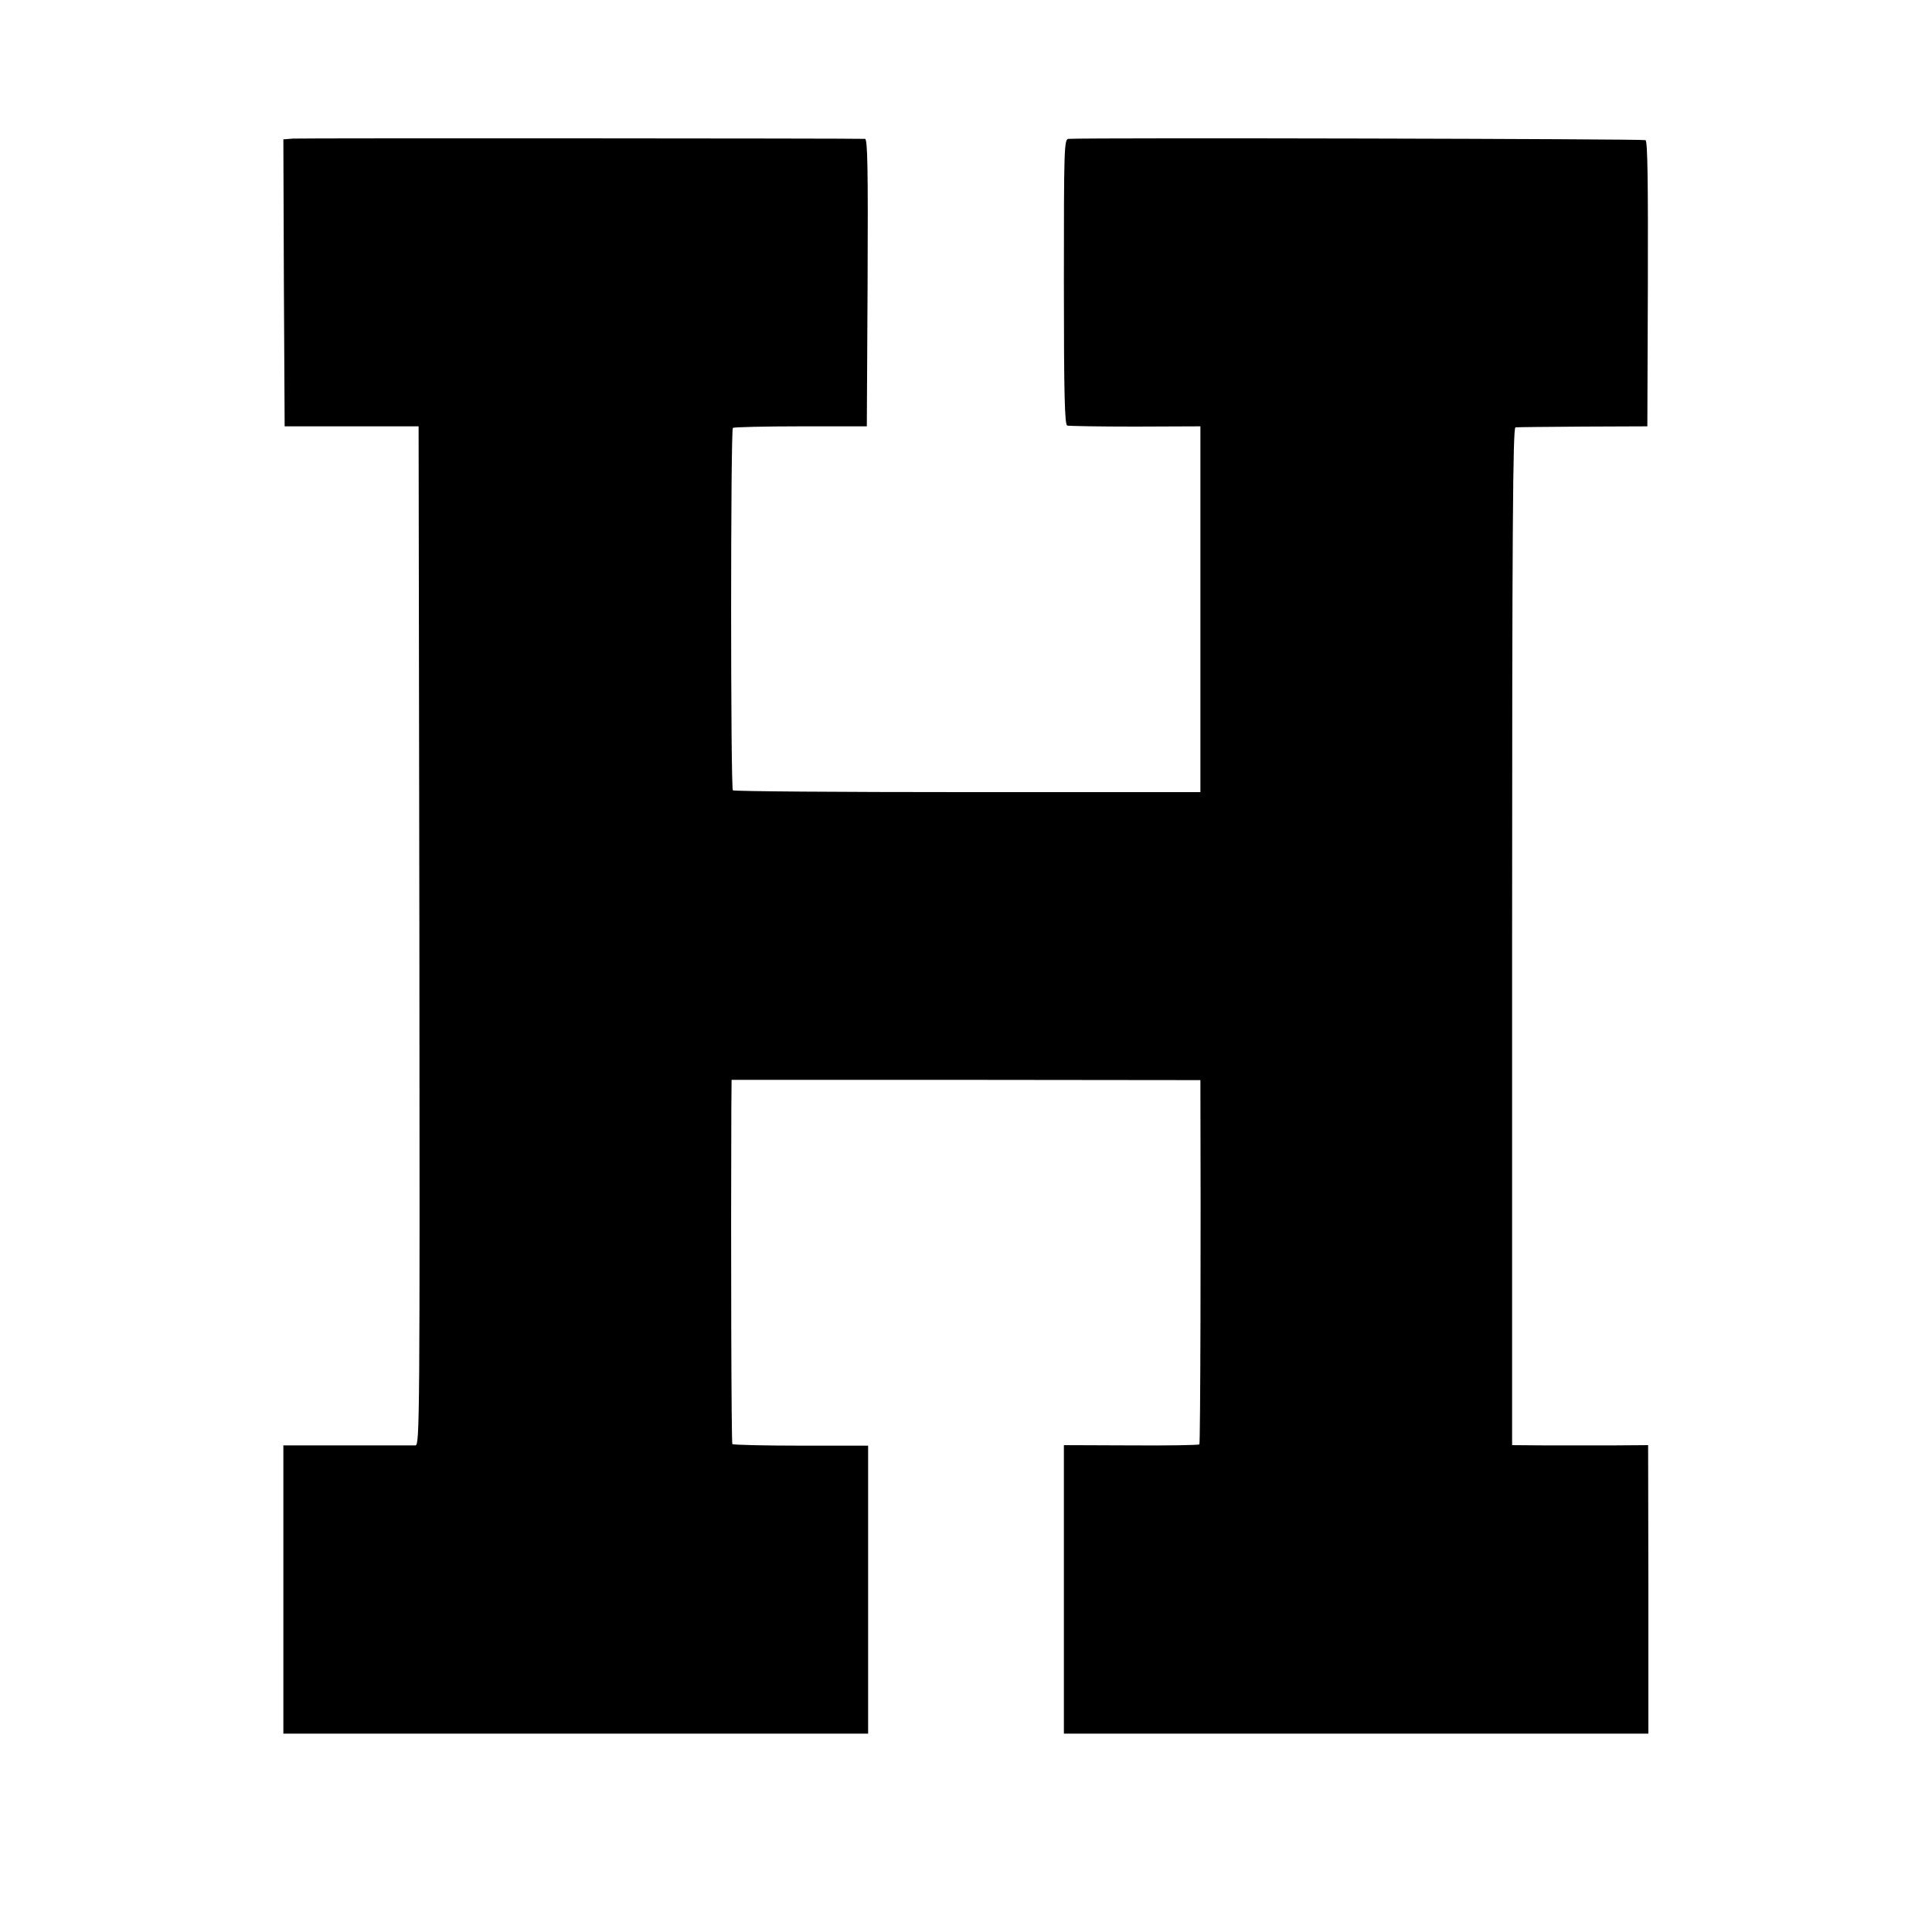
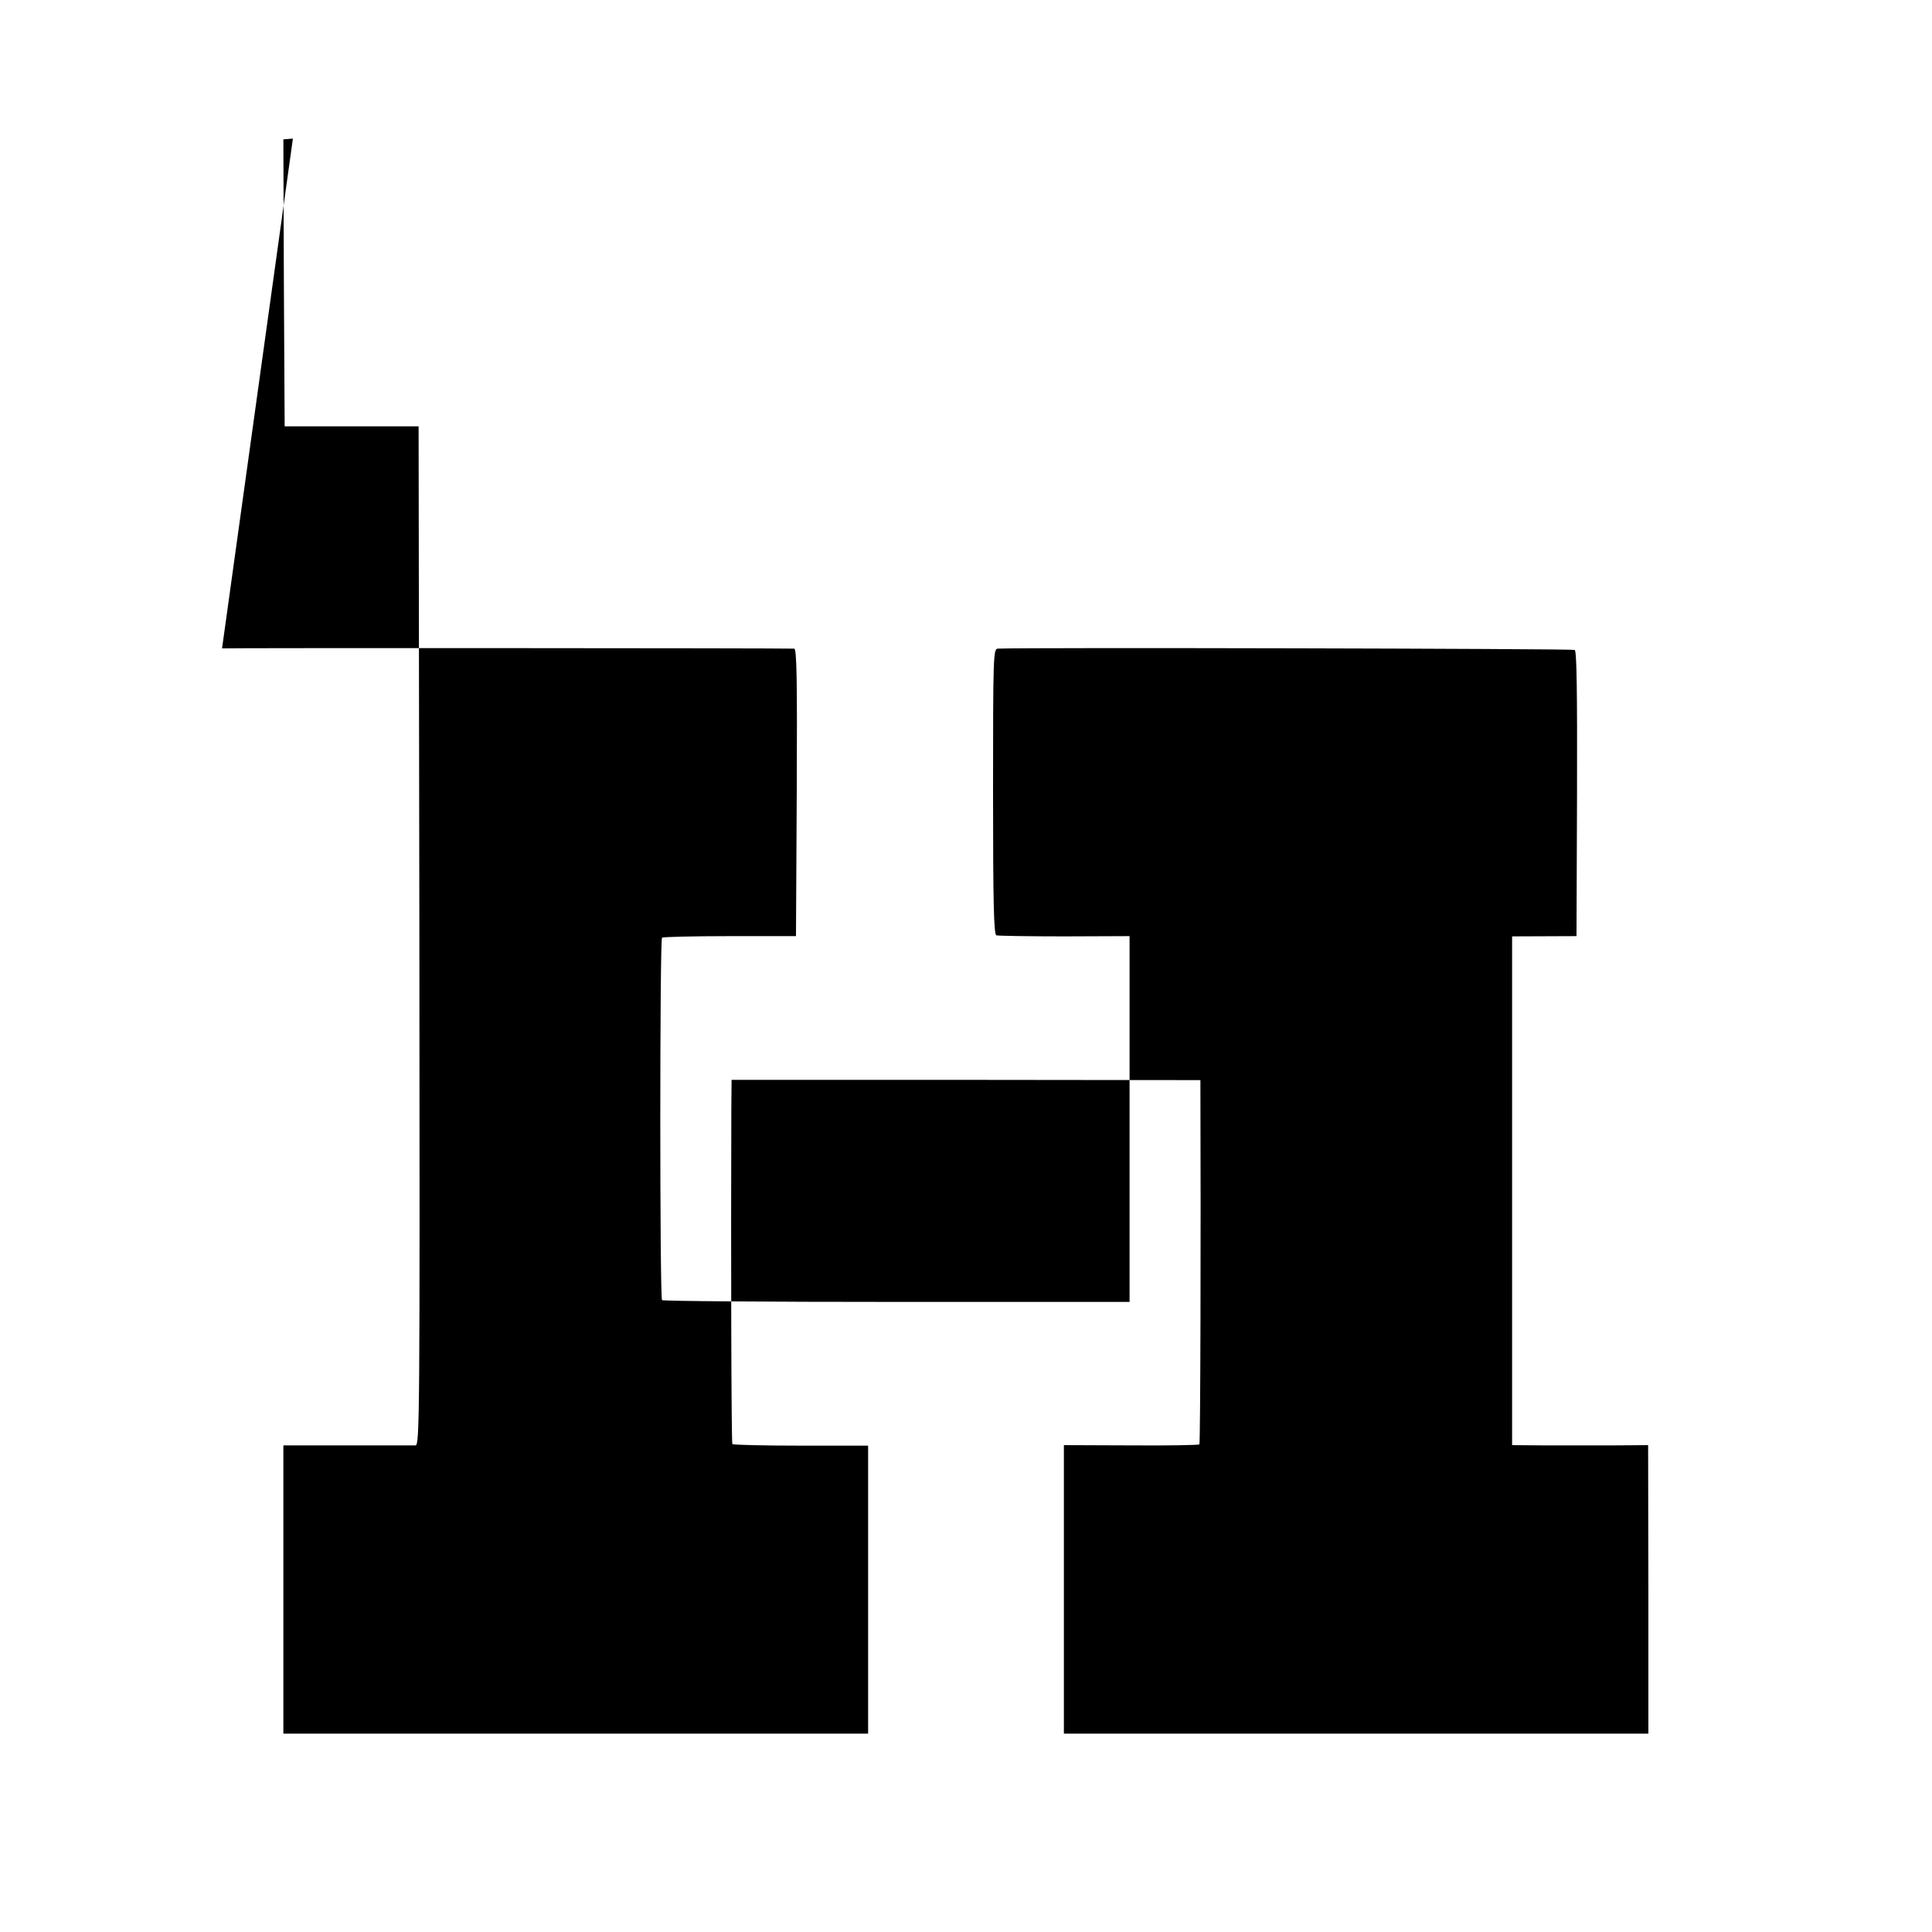
<svg xmlns="http://www.w3.org/2000/svg" version="1.0" width="750pt" height="750pt" viewBox="0 0 750 750" preserveAspectRatio="xMidYMid meet">
  <g transform="translate(0,750) scale(0.1,-0.1)" fill="#000000" stroke="none">
-     <path d="M1137 6962 l-37 -3 2 -557 3 -557 260 0 260 0 3 -1978 c2 -1878 1 -1977 -15 -1978 -10 0 -129 0 -265 0 l-248 0 0 -560 0 -559 1135 0 1135 0 0 559 0 559 -261 0 c-143 0 -263 3 -266 6 -4 4 -6 746 -4 1302 l1 112 910 0 910 -1 0 -41 c2 -545 0 -1370 -4 -1373 -3 -3 -122 -5 -266 -4 l-260 1 0 -560 0 -560 1135 0 1134 0 0 560 -1 560 -136 -1 c-76 0 -194 0 -264 0 l-128 1 0 1975 c0 1573 3 1975 13 1976 6 1 125 2 262 3 l250 1 2 552 c1 399 -1 554 -9 559 -8 5 -2131 10 -2240 5 -17 -1 -18 -34 -18 -555 0 -434 3 -555 13 -558 6 -2 126 -4 265 -4 l252 1 0 -30 c0 -45 0 -1315 0 -1355 l0 -35 -904 0 c-497 0 -907 3 -911 7 -9 9 -9 1398 0 1407 4 3 122 6 263 6 l257 0 3 558 c2 442 0 557 -10 558 -43 2 -2190 3 -2221 1z" />
+     <path d="M1137 6962 l-37 -3 2 -557 3 -557 260 0 260 0 3 -1978 c2 -1878 1 -1977 -15 -1978 -10 0 -129 0 -265 0 l-248 0 0 -560 0 -559 1135 0 1135 0 0 559 0 559 -261 0 c-143 0 -263 3 -266 6 -4 4 -6 746 -4 1302 l1 112 910 0 910 -1 0 -41 c2 -545 0 -1370 -4 -1373 -3 -3 -122 -5 -266 -4 l-260 1 0 -560 0 -560 1135 0 1134 0 0 560 -1 560 -136 -1 c-76 0 -194 0 -264 0 l-128 1 0 1975 l250 1 2 552 c1 399 -1 554 -9 559 -8 5 -2131 10 -2240 5 -17 -1 -18 -34 -18 -555 0 -434 3 -555 13 -558 6 -2 126 -4 265 -4 l252 1 0 -30 c0 -45 0 -1315 0 -1355 l0 -35 -904 0 c-497 0 -907 3 -911 7 -9 9 -9 1398 0 1407 4 3 122 6 263 6 l257 0 3 558 c2 442 0 557 -10 558 -43 2 -2190 3 -2221 1z" />
  </g>
</svg>